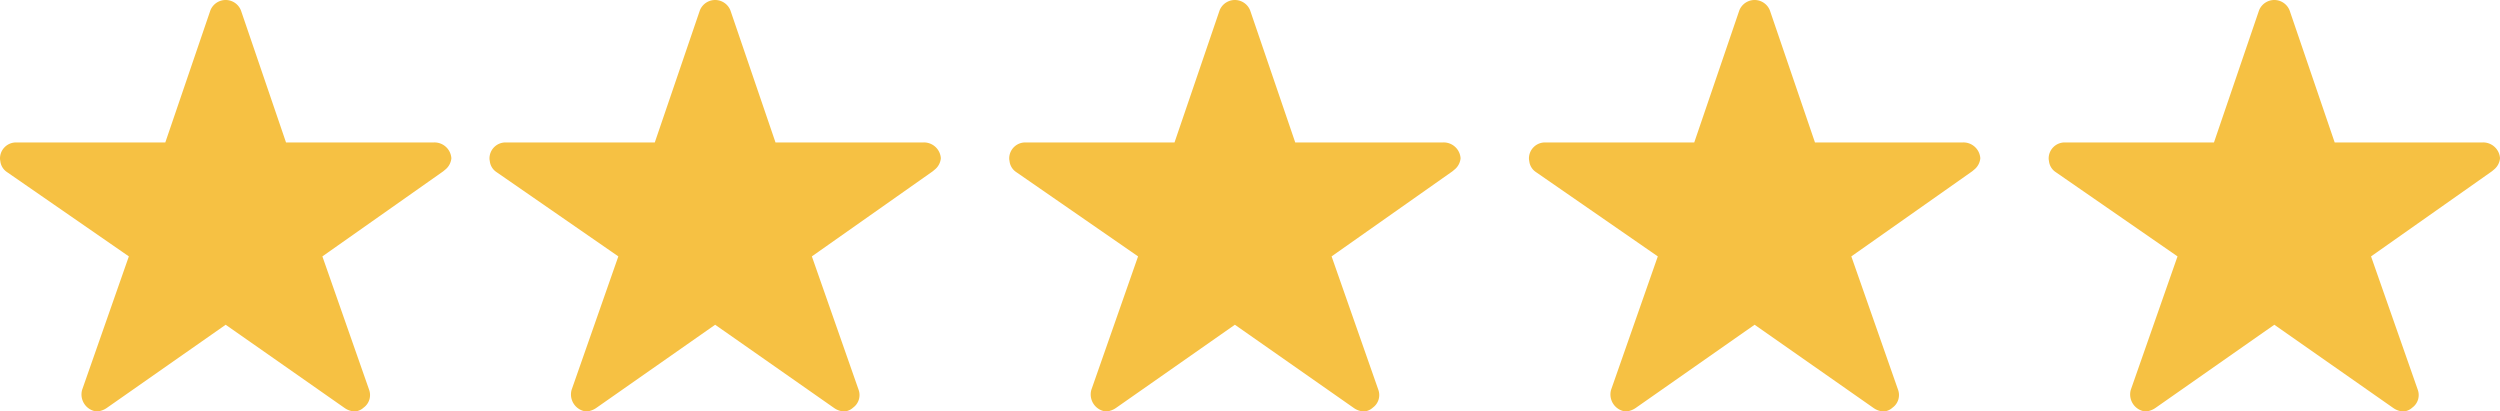
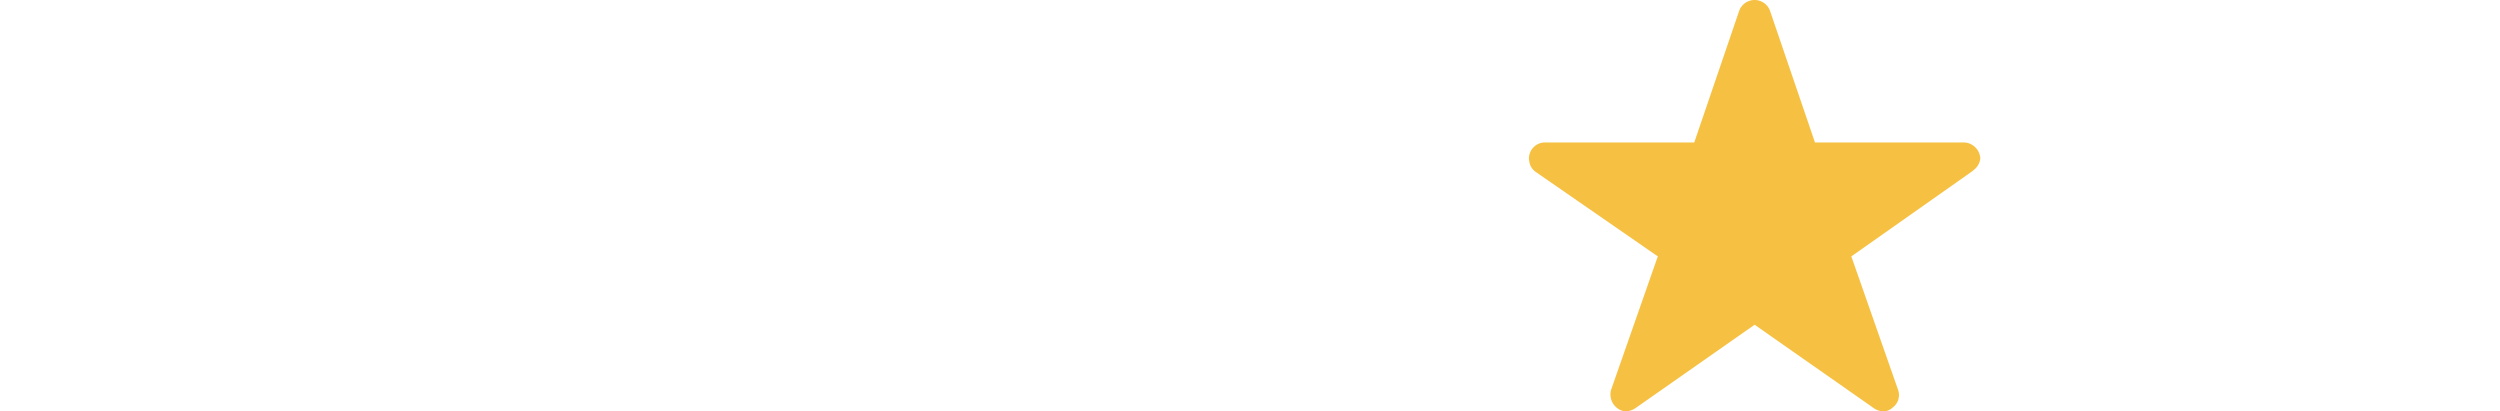
<svg xmlns="http://www.w3.org/2000/svg" width="175.855" height="28.945" viewBox="0 0 175.855 28.945">
  <g id="Group_98" data-name="Group 98" transform="translate(-237.066 -56.596)">
-     <path id="Icon_ionic-ios-star" data-name="Icon ionic-ios-star" d="M32.793,13.394H22.369L19.2,4.113a1.155,1.155,0,0,0-2.154,0l-3.168,9.282H3.384A1.127,1.127,0,0,0,2.25,14.508a.8.8,0,0,0,.021.188,1.065,1.065,0,0,0,.475.786l8.568,5.928L8.026,30.8A1.206,1.206,0,0,0,9.053,32.32a1.406,1.406,0,0,0,.709-.25l8.362-5.852,8.362,5.852a1.343,1.343,0,0,0,.709.25,1.027,1.027,0,0,0,.631-.271,1.091,1.091,0,0,0,.39-1.252L24.927,21.41l8.5-5.984.206-.174A1.159,1.159,0,0,0,34,14.508,1.191,1.191,0,0,0,32.793,13.394Z" transform="translate(234.816 53.221)" fill="#f6c143" />
-     <path id="Icon_ionic-ios-star-2" data-name="Icon ionic-ios-star" d="M32.793,13.394H22.369L19.2,4.113a1.155,1.155,0,0,0-2.154,0l-3.168,9.282H3.384A1.127,1.127,0,0,0,2.25,14.508a.8.8,0,0,0,.021.188,1.065,1.065,0,0,0,.475.786l8.568,5.928L8.026,30.8A1.206,1.206,0,0,0,9.053,32.32a1.406,1.406,0,0,0,.709-.25l8.362-5.852,8.362,5.852a1.343,1.343,0,0,0,.709.25,1.027,1.027,0,0,0,.631-.271,1.091,1.091,0,0,0,.39-1.252L24.927,21.41l8.5-5.984.206-.174A1.159,1.159,0,0,0,34,14.508,1.191,1.191,0,0,0,32.793,13.394Z" transform="translate(269.247 53.221)" fill="#f6c143" />
-     <path id="Icon_ionic-ios-star-3" data-name="Icon ionic-ios-star" d="M32.793,13.394H22.369L19.2,4.113a1.155,1.155,0,0,0-2.154,0l-3.168,9.282H3.384A1.127,1.127,0,0,0,2.25,14.508a.8.8,0,0,0,.021.188,1.065,1.065,0,0,0,.475.786l8.568,5.928L8.026,30.8A1.206,1.206,0,0,0,9.053,32.32a1.406,1.406,0,0,0,.709-.25l8.362-5.852,8.362,5.852a1.343,1.343,0,0,0,.709.25,1.027,1.027,0,0,0,.631-.271,1.091,1.091,0,0,0,.39-1.252L24.927,21.41l8.5-5.984.206-.174A1.159,1.159,0,0,0,34,14.508,1.191,1.191,0,0,0,32.793,13.394Z" transform="translate(305.806 53.221)" fill="#f6c143" />
    <path id="Icon_ionic-ios-star-4" data-name="Icon ionic-ios-star" d="M32.793,13.394H22.369L19.2,4.113a1.155,1.155,0,0,0-2.154,0l-3.168,9.282H3.384A1.127,1.127,0,0,0,2.25,14.508a.8.8,0,0,0,.021.188,1.065,1.065,0,0,0,.475.786l8.568,5.928L8.026,30.8A1.206,1.206,0,0,0,9.053,32.32a1.406,1.406,0,0,0,.709-.25l8.362-5.852,8.362,5.852a1.343,1.343,0,0,0,.709.25,1.027,1.027,0,0,0,.631-.271,1.091,1.091,0,0,0,.39-1.252L24.927,21.41l8.5-5.984.206-.174A1.159,1.159,0,0,0,34,14.508,1.191,1.191,0,0,0,32.793,13.394Z" transform="translate(342.365 53.221)" fill="#f6c143" />
-     <path id="Icon_ionic-ios-star-5" data-name="Icon ionic-ios-star" d="M32.793,13.394H22.369L19.2,4.113a1.155,1.155,0,0,0-2.154,0l-3.168,9.282H3.384A1.127,1.127,0,0,0,2.25,14.508a.8.8,0,0,0,.021.188,1.065,1.065,0,0,0,.475.786l8.568,5.928L8.026,30.8A1.206,1.206,0,0,0,9.053,32.32a1.406,1.406,0,0,0,.709-.25l8.362-5.852,8.362,5.852a1.343,1.343,0,0,0,.709.25,1.027,1.027,0,0,0,.631-.271,1.091,1.091,0,0,0,.39-1.252L24.927,21.41l8.5-5.984.206-.174A1.159,1.159,0,0,0,34,14.508,1.191,1.191,0,0,0,32.793,13.394Z" transform="translate(378.923 53.221)" fill="#f6c143" />
  </g>
</svg>